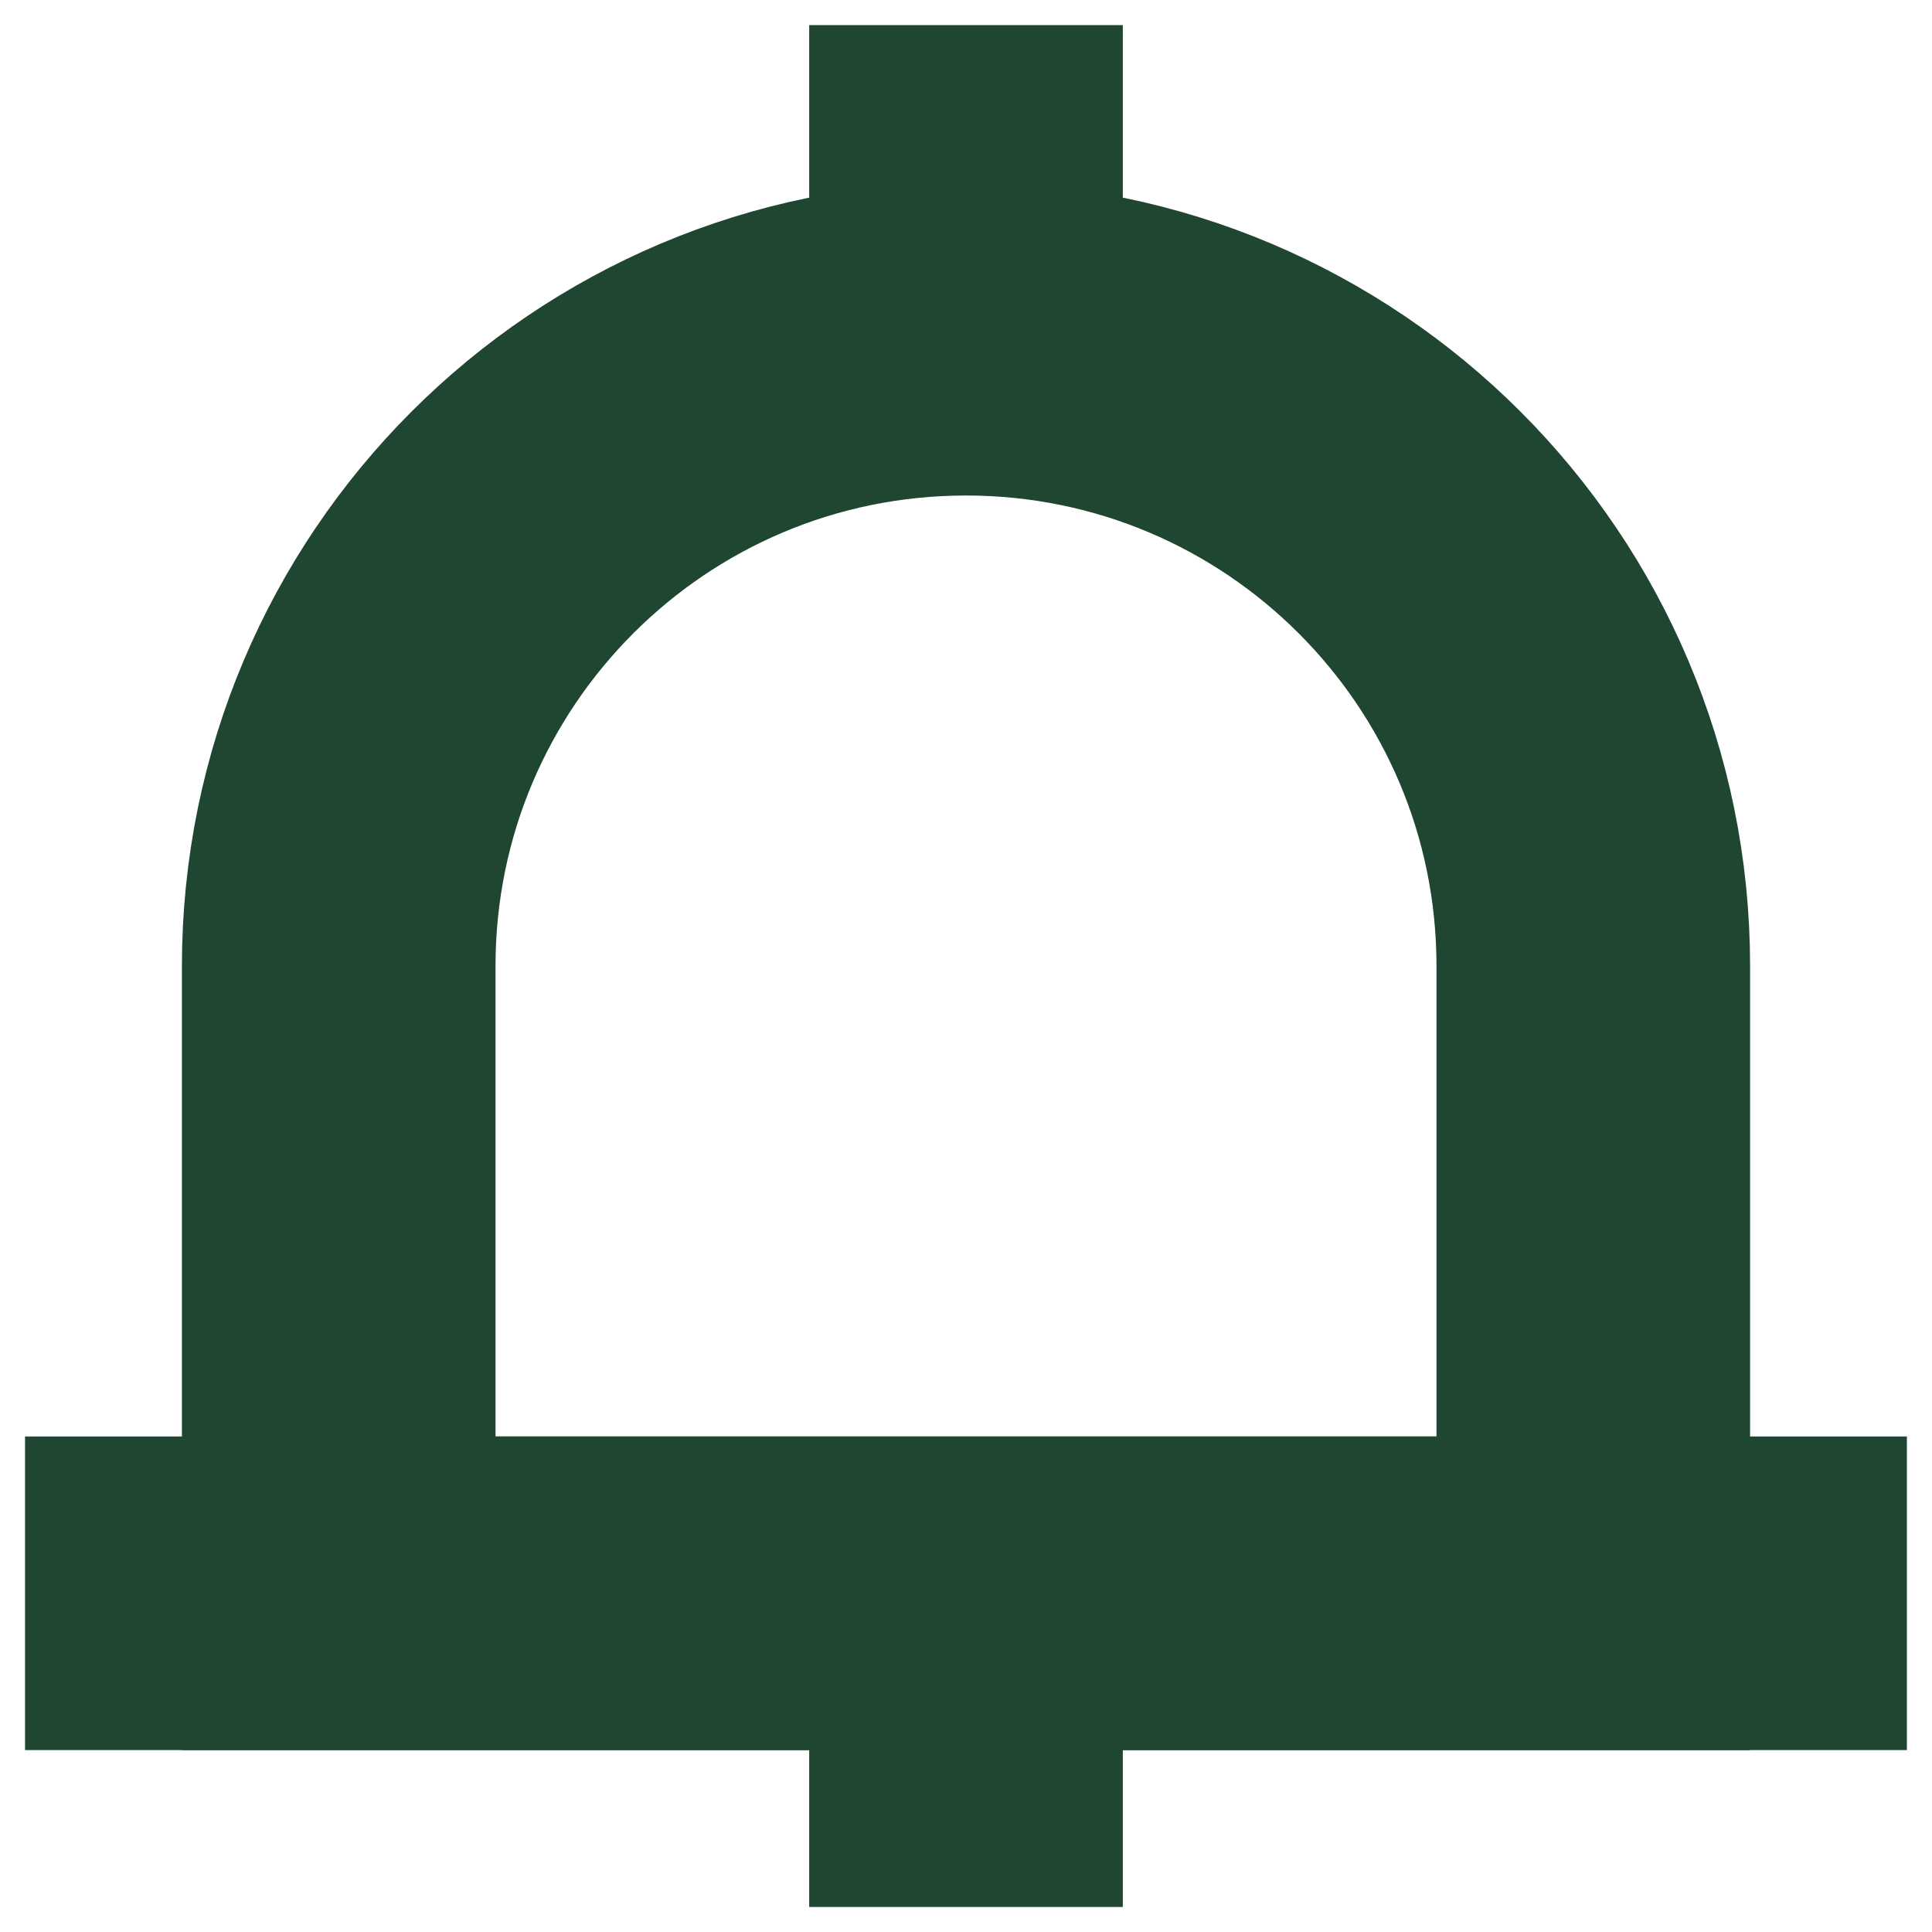
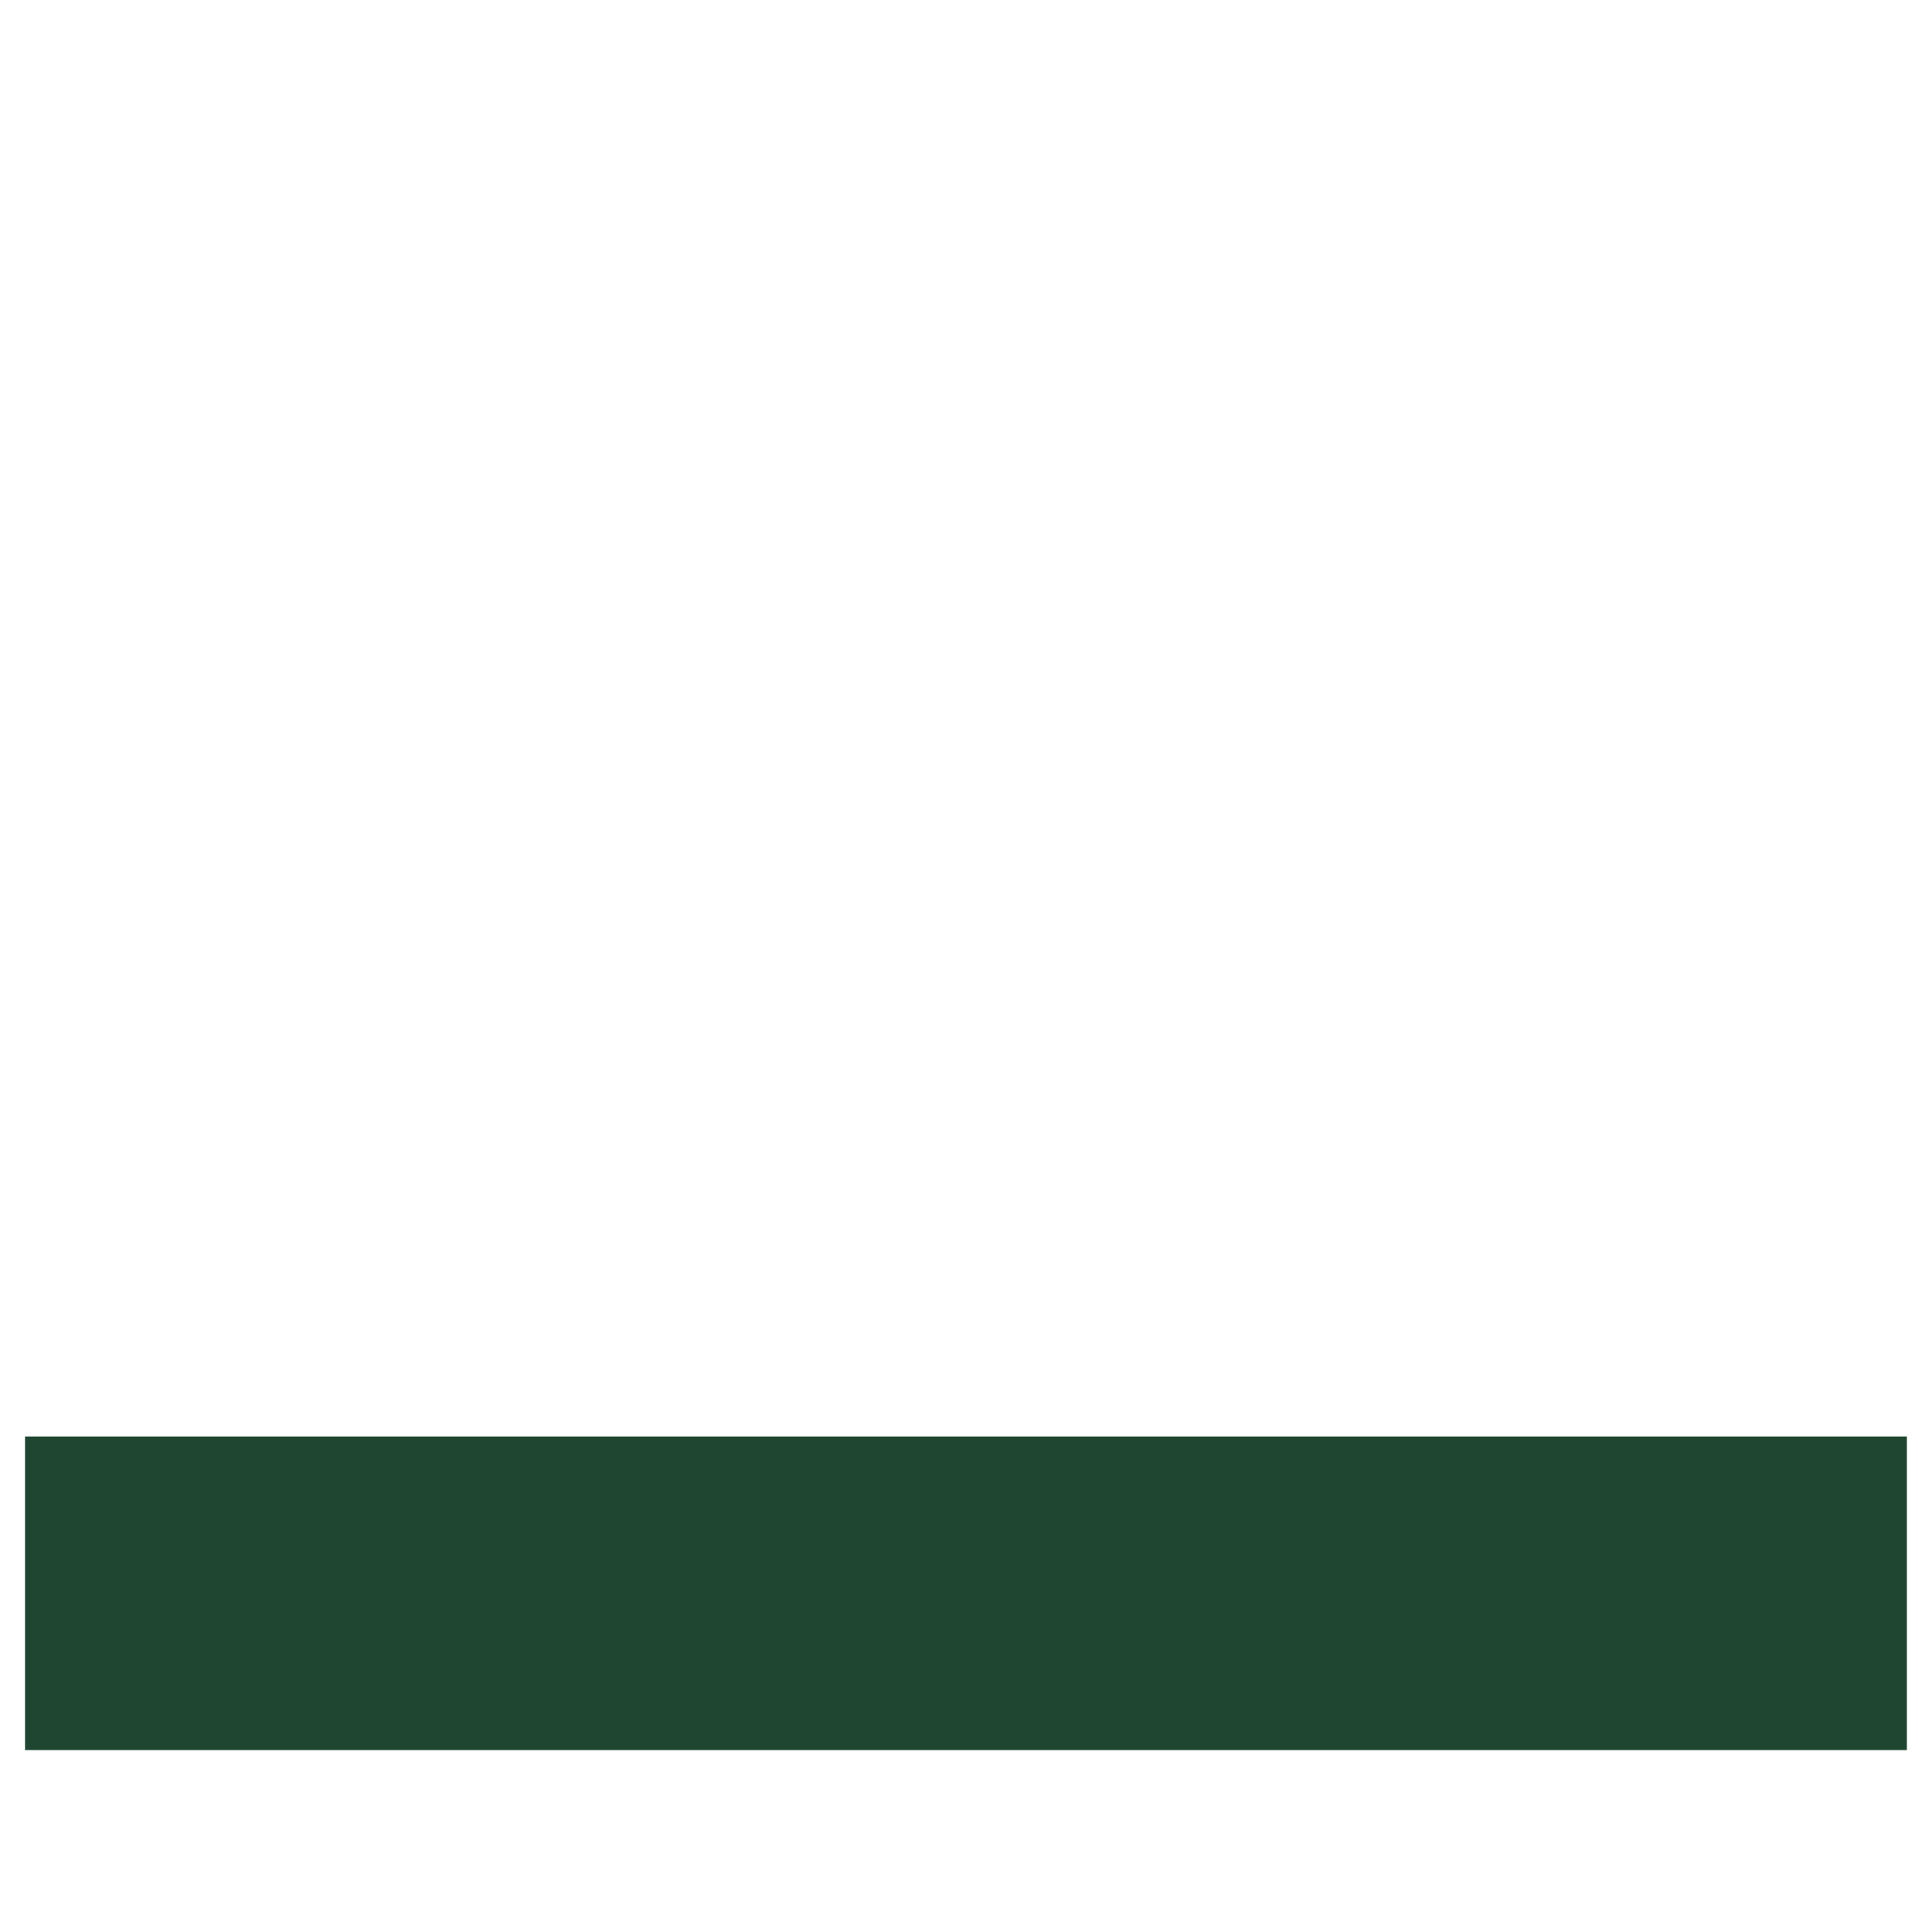
<svg xmlns="http://www.w3.org/2000/svg" width="22" height="22" viewBox="0 0 22 22" fill="none">
  <path d="M21.714 18.143H0.285" stroke="#1E4630" stroke-width="3.571" />
-   <path d="M11 21.715L11 18.143" stroke="#1E4630" stroke-width="3.571" />
-   <path d="M11 3.857L11 0.286" stroke="#1E4630" stroke-width="3.571" />
-   <path d="M3.857 11C3.857 7.055 7.055 3.857 11 3.857V3.857C14.945 3.857 18.143 7.055 18.143 11V18.143H3.857V11Z" stroke="#1E4630" stroke-width="3.571" />
</svg>